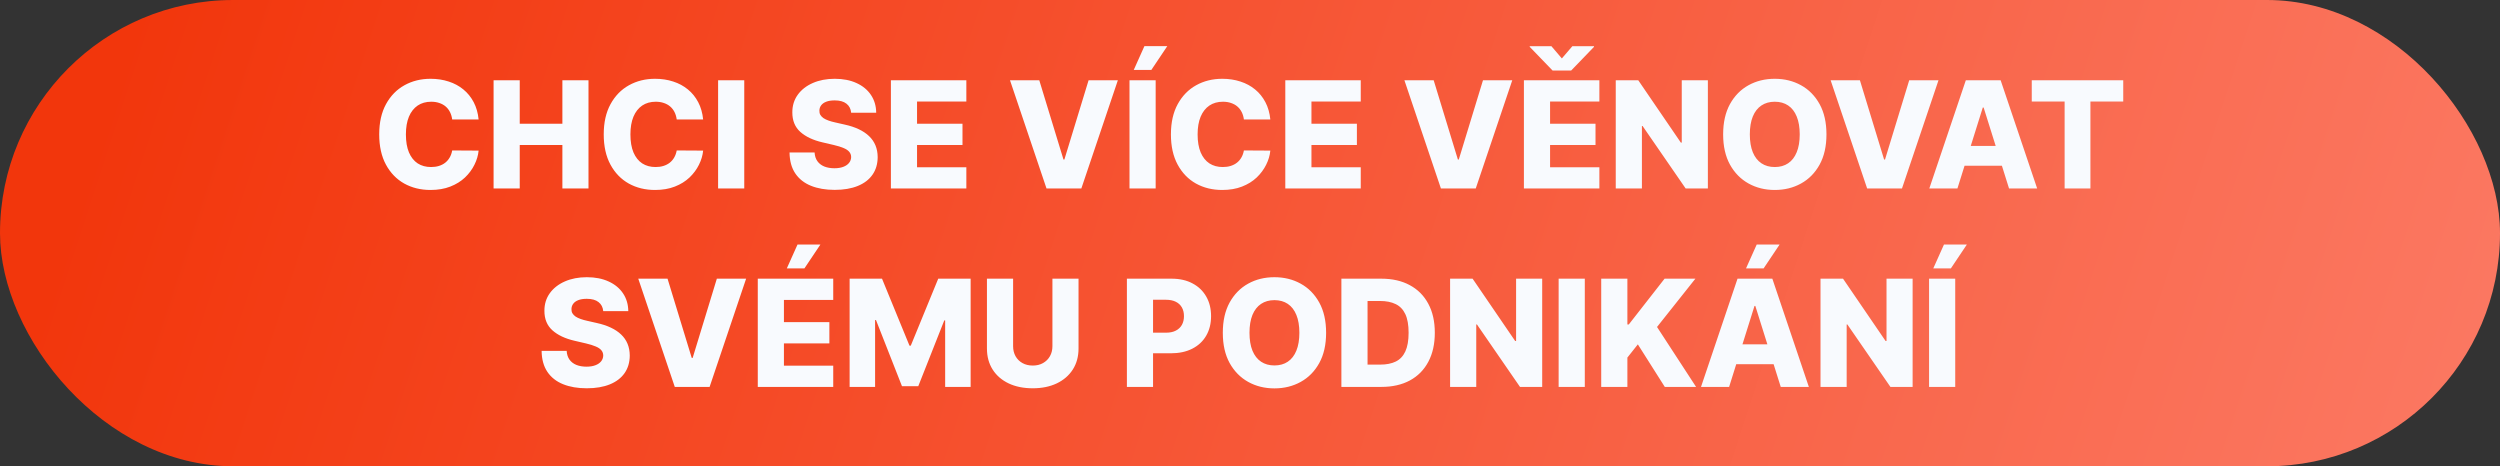
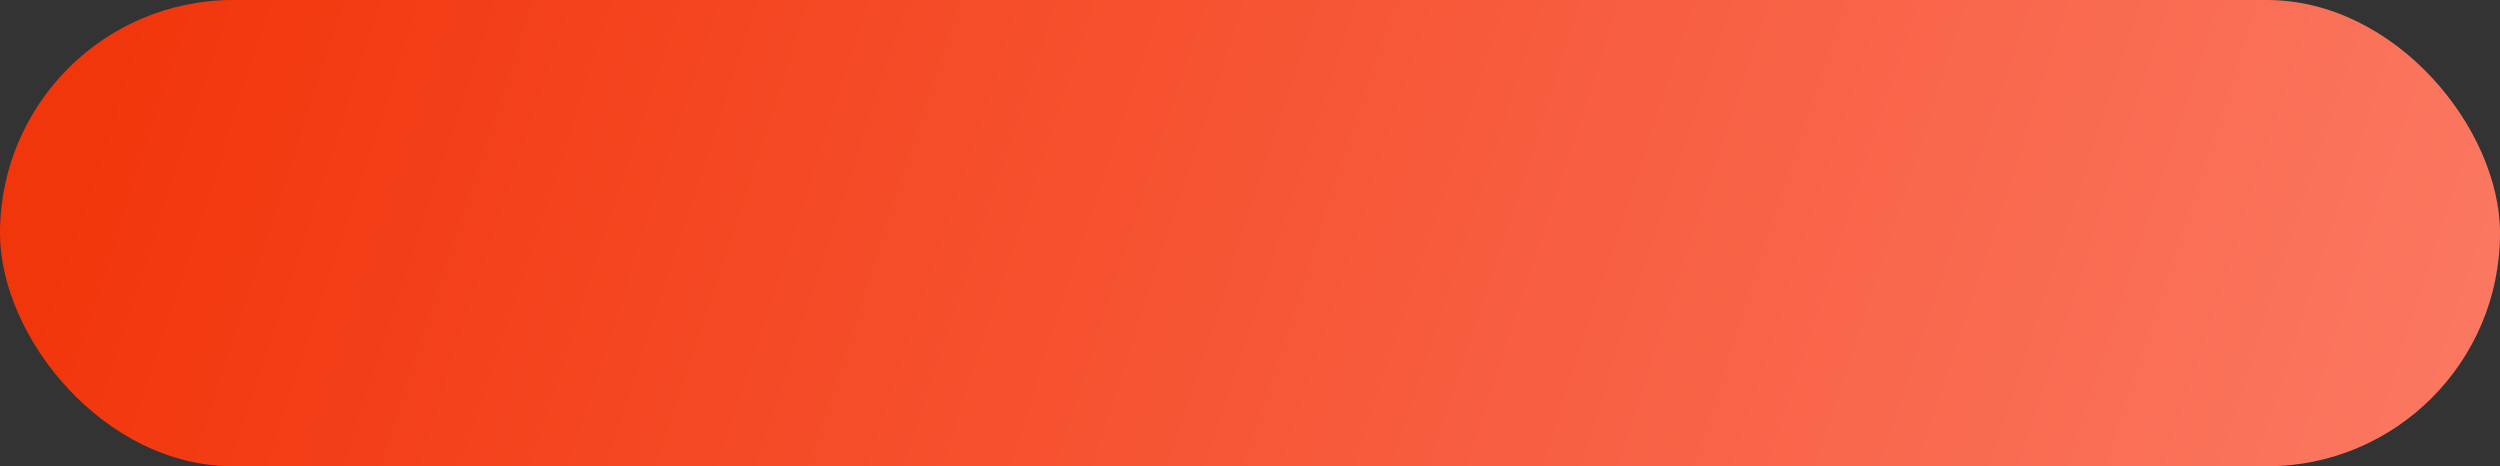
<svg xmlns="http://www.w3.org/2000/svg" width="252" height="47" viewBox="0 0 252 47" fill="none">
  <rect x="0" y="0" width="252" height="47" fill="#333333" stroke="none" />
  <rect width="252" height="47" rx="23.5" fill="url(#paint0_linear_453_2)" />
-   <path d="M48.244 12.043H45.581C45.545 11.77 45.472 11.523 45.362 11.303C45.252 11.083 45.107 10.895 44.926 10.738C44.745 10.582 44.53 10.463 44.281 10.381C44.036 10.296 43.764 10.254 43.466 10.254C42.937 10.254 42.481 10.383 42.097 10.642C41.717 10.902 41.424 11.276 41.218 11.766C41.016 12.256 40.915 12.849 40.915 13.546C40.915 14.27 41.017 14.877 41.224 15.367C41.433 15.854 41.726 16.221 42.102 16.47C42.482 16.715 42.932 16.837 43.45 16.837C43.741 16.837 44.006 16.8 44.244 16.726C44.485 16.651 44.697 16.543 44.878 16.401C45.062 16.255 45.213 16.079 45.33 15.873C45.451 15.664 45.535 15.428 45.581 15.165L48.244 15.181C48.198 15.664 48.058 16.14 47.823 16.608C47.593 17.077 47.275 17.505 46.87 17.892C46.465 18.276 45.971 18.581 45.389 18.808C44.81 19.035 44.146 19.149 43.397 19.149C42.41 19.149 41.525 18.933 40.744 18.499C39.966 18.062 39.352 17.427 38.901 16.592C38.45 15.758 38.225 14.742 38.225 13.546C38.225 12.345 38.454 11.328 38.912 10.493C39.37 9.659 39.989 9.025 40.771 8.592C41.552 8.158 42.427 7.942 43.397 7.942C44.057 7.942 44.668 8.034 45.229 8.219C45.79 8.4 46.284 8.666 46.71 9.018C47.136 9.366 47.482 9.794 47.749 10.302C48.015 10.809 48.18 11.39 48.244 12.043ZM49.753 19V8.091H52.39V12.47H56.688V8.091H59.32V19H56.688V14.616H52.39V19H49.753ZM70.876 12.043H68.213C68.177 11.77 68.104 11.523 67.994 11.303C67.884 11.083 67.739 10.895 67.557 10.738C67.376 10.582 67.161 10.463 66.913 10.381C66.668 10.296 66.396 10.254 66.098 10.254C65.569 10.254 65.112 10.383 64.729 10.642C64.349 10.902 64.056 11.276 63.85 11.766C63.648 12.256 63.546 12.849 63.546 13.546C63.546 14.27 63.649 14.877 63.855 15.367C64.065 15.854 64.358 16.221 64.734 16.47C65.114 16.715 65.563 16.837 66.082 16.837C66.373 16.837 66.638 16.8 66.876 16.726C67.117 16.651 67.328 16.543 67.51 16.401C67.694 16.255 67.845 16.079 67.962 15.873C68.083 15.664 68.166 15.428 68.213 15.165L70.876 15.181C70.83 15.664 70.689 16.14 70.455 16.608C70.224 17.077 69.906 17.505 69.502 17.892C69.097 18.276 68.603 18.581 68.021 18.808C67.442 19.035 66.778 19.149 66.029 19.149C65.041 19.149 64.157 18.933 63.376 18.499C62.598 18.062 61.984 17.427 61.533 16.592C61.082 15.758 60.856 14.742 60.856 13.546C60.856 12.345 61.085 11.328 61.544 10.493C62.002 9.659 62.621 9.025 63.403 8.592C64.184 8.158 65.059 7.942 66.029 7.942C66.689 7.942 67.3 8.034 67.861 8.219C68.422 8.4 68.916 8.666 69.342 9.018C69.768 9.366 70.114 9.794 70.38 10.302C70.647 10.809 70.812 11.39 70.876 12.043ZM75.021 8.091V19H72.385V8.091H75.021ZM85.796 11.361C85.76 10.971 85.603 10.667 85.322 10.451C85.045 10.23 84.649 10.12 84.134 10.12C83.793 10.12 83.509 10.165 83.282 10.254C83.055 10.342 82.884 10.465 82.77 10.621C82.657 10.774 82.598 10.95 82.595 11.148C82.588 11.312 82.62 11.456 82.691 11.58C82.765 11.704 82.872 11.814 83.01 11.91C83.152 12.002 83.323 12.084 83.522 12.155C83.72 12.226 83.944 12.288 84.193 12.342L85.13 12.555C85.67 12.672 86.146 12.828 86.558 13.023C86.973 13.219 87.321 13.451 87.602 13.721C87.886 13.991 88.101 14.302 88.246 14.653C88.392 15.005 88.466 15.399 88.47 15.836C88.466 16.525 88.293 17.116 87.948 17.61C87.604 18.103 87.108 18.482 86.462 18.744C85.819 19.007 85.043 19.139 84.134 19.139C83.222 19.139 82.426 19.002 81.748 18.728C81.07 18.455 80.542 18.039 80.166 17.482C79.789 16.924 79.596 16.22 79.585 15.367H82.11C82.131 15.719 82.225 16.012 82.392 16.246C82.559 16.48 82.788 16.658 83.079 16.779C83.374 16.899 83.715 16.96 84.102 16.96C84.457 16.96 84.759 16.912 85.008 16.816C85.26 16.72 85.453 16.587 85.588 16.416C85.723 16.246 85.793 16.051 85.796 15.831C85.793 15.625 85.729 15.449 85.604 15.303C85.48 15.154 85.288 15.026 85.029 14.92C84.773 14.81 84.447 14.709 84.049 14.616L82.909 14.35C81.964 14.133 81.22 13.783 80.677 13.3C80.134 12.814 79.864 12.157 79.867 11.329C79.864 10.655 80.045 10.064 80.411 9.556C80.776 9.048 81.282 8.652 81.929 8.368C82.575 8.084 83.312 7.942 84.139 7.942C84.985 7.942 85.718 8.086 86.339 8.373C86.964 8.657 87.449 9.057 87.793 9.572C88.138 10.087 88.314 10.683 88.321 11.361H85.796ZM89.802 19V8.091H97.408V10.232H92.438V12.47H97.019V14.616H92.438V16.859H97.408V19H89.802ZM104.759 8.091L107.199 16.081H107.289L109.729 8.091H112.68L108.999 19H105.489L101.808 8.091H104.759ZM116.491 8.091V19H113.854V8.091H116.491ZM114.281 7.052L115.357 4.65H117.663L116.054 7.052H114.281ZM128.049 12.043H125.385C125.35 11.77 125.277 11.523 125.167 11.303C125.057 11.083 124.911 10.895 124.73 10.738C124.549 10.582 124.334 10.463 124.086 10.381C123.841 10.296 123.569 10.254 123.271 10.254C122.742 10.254 122.285 10.383 121.902 10.642C121.522 10.902 121.229 11.276 121.023 11.766C120.82 12.256 120.719 12.849 120.719 13.546C120.719 14.27 120.822 14.877 121.028 15.367C121.238 15.854 121.531 16.221 121.907 16.47C122.287 16.715 122.736 16.837 123.255 16.837C123.546 16.837 123.811 16.8 124.048 16.726C124.29 16.651 124.501 16.543 124.682 16.401C124.867 16.255 125.018 16.079 125.135 15.873C125.256 15.664 125.339 15.428 125.385 15.165L128.049 15.181C128.003 15.664 127.862 16.14 127.628 16.608C127.397 17.077 127.079 17.505 126.674 17.892C126.27 18.276 125.776 18.581 125.194 18.808C124.615 19.035 123.951 19.149 123.201 19.149C122.214 19.149 121.33 18.933 120.549 18.499C119.771 18.062 119.157 17.427 118.706 16.592C118.255 15.758 118.029 14.742 118.029 13.546C118.029 12.345 118.258 11.328 118.716 10.493C119.174 9.659 119.794 9.025 120.575 8.592C121.357 8.158 122.232 7.942 123.201 7.942C123.862 7.942 124.473 8.034 125.034 8.219C125.595 8.4 126.089 8.666 126.515 9.018C126.941 9.366 127.287 9.794 127.553 10.302C127.82 10.809 127.985 11.39 128.049 12.043ZM129.558 19V8.091H137.164V10.232H132.194V12.47H136.775V14.616H132.194V16.859H137.164V19H129.558ZM144.515 8.091L146.955 16.081H147.045L149.485 8.091H152.436L148.755 19H145.245L141.564 8.091H144.515ZM153.61 19V8.091H161.217V10.232H156.247V12.47H160.828V14.616H156.247V16.859H161.217V19H153.61ZM156.38 4.655L157.435 5.891L158.495 4.655H160.674V4.724L158.372 7.111H156.503L154.196 4.724V4.655H156.38ZM172.153 8.091V19H169.915L165.574 12.704H165.505V19H162.868V8.091H165.137L169.431 14.376H169.521V8.091H172.153ZM184.107 13.546C184.107 14.746 183.876 15.763 183.415 16.598C182.953 17.432 182.328 18.066 181.54 18.499C180.755 18.933 179.874 19.149 178.898 19.149C177.917 19.149 177.035 18.931 176.25 18.494C175.465 18.057 174.842 17.423 174.38 16.592C173.922 15.758 173.693 14.742 173.693 13.546C173.693 12.345 173.922 11.328 174.38 10.493C174.842 9.659 175.465 9.025 176.25 8.592C177.035 8.158 177.917 7.942 178.898 7.942C179.874 7.942 180.755 8.158 181.54 8.592C182.328 9.025 182.953 9.659 183.415 10.493C183.876 11.328 184.107 12.345 184.107 13.546ZM181.412 13.546C181.412 12.835 181.311 12.235 181.108 11.745C180.909 11.255 180.622 10.884 180.245 10.632C179.872 10.38 179.423 10.254 178.898 10.254C178.375 10.254 177.926 10.38 177.55 10.632C177.173 10.884 176.884 11.255 176.682 11.745C176.483 12.235 176.383 12.835 176.383 13.546C176.383 14.256 176.483 14.856 176.682 15.346C176.884 15.836 177.173 16.207 177.55 16.459C177.926 16.711 178.375 16.837 178.898 16.837C179.423 16.837 179.872 16.711 180.245 16.459C180.622 16.207 180.909 15.836 181.108 15.346C181.311 14.856 181.412 14.256 181.412 13.546ZM187.479 8.091L189.918 16.081H190.009L192.449 8.091H195.4L191.719 19H188.209L184.528 8.091H187.479ZM197.308 19H194.474L198.155 8.091H201.665L205.346 19H202.512L199.95 10.839H199.865L197.308 19ZM196.93 14.707H202.853V16.709H196.93V14.707ZM204.801 10.232V8.091H214.022V10.232H210.714V19H208.114V10.232H204.801ZM60.806 31.361C60.77 30.971 60.612 30.667 60.332 30.451C60.055 30.23 59.659 30.12 59.144 30.12C58.803 30.12 58.519 30.165 58.292 30.254C58.064 30.342 57.894 30.465 57.78 30.621C57.667 30.774 57.608 30.95 57.604 31.148C57.597 31.312 57.629 31.456 57.7 31.58C57.775 31.704 57.881 31.814 58.02 31.91C58.162 32.002 58.332 32.084 58.531 32.155C58.73 32.226 58.954 32.288 59.203 32.342L60.14 32.555C60.68 32.672 61.156 32.828 61.568 33.023C61.983 33.219 62.331 33.451 62.612 33.721C62.896 33.991 63.111 34.302 63.256 34.653C63.402 35.005 63.476 35.399 63.48 35.836C63.476 36.525 63.302 37.116 62.958 37.61C62.613 38.103 62.118 38.481 61.472 38.744C60.829 39.007 60.053 39.139 59.144 39.139C58.231 39.139 57.436 39.002 56.758 38.728C56.079 38.455 55.552 38.039 55.175 37.482C54.799 36.924 54.605 36.219 54.595 35.367H57.12C57.141 35.719 57.235 36.012 57.402 36.246C57.569 36.48 57.798 36.658 58.089 36.779C58.384 36.9 58.725 36.96 59.112 36.96C59.467 36.96 59.769 36.912 60.017 36.816C60.27 36.72 60.463 36.587 60.598 36.416C60.733 36.246 60.802 36.051 60.806 35.831C60.802 35.625 60.738 35.449 60.614 35.303C60.49 35.154 60.298 35.026 60.039 34.92C59.783 34.81 59.456 34.709 59.059 34.616L57.919 34.35C56.974 34.133 56.23 33.783 55.687 33.3C55.144 32.814 54.874 32.157 54.877 31.329C54.874 30.655 55.055 30.064 55.42 29.556C55.786 29.048 56.292 28.652 56.939 28.368C57.585 28.084 58.322 27.942 59.149 27.942C59.994 27.942 60.728 28.086 61.349 28.373C61.974 28.657 62.459 29.057 62.803 29.572C63.148 30.087 63.324 30.683 63.331 31.361H60.806ZM67.288 28.091L69.728 36.081H69.819L72.258 28.091H75.209L71.528 39H68.018L64.337 28.091H67.288ZM76.384 39V28.091H83.99V30.232H79.02V32.469H83.601V34.616H79.02V36.859H83.99V39H76.384ZM79.313 27.052L80.389 24.65H82.696L81.087 27.052H79.313ZM85.642 28.091H88.907L91.677 34.845H91.805L94.574 28.091H97.84V39H95.272V32.299H95.182L92.561 38.931H90.92L88.3 32.262H88.209V39H85.642V28.091ZM106.084 28.091H108.716V35.127C108.716 35.941 108.522 36.649 108.135 37.253C107.748 37.853 107.208 38.318 106.516 38.648C105.823 38.975 105.019 39.139 104.103 39.139C103.176 39.139 102.366 38.975 101.674 38.648C100.981 38.318 100.443 37.853 100.06 37.253C99.676 36.649 99.484 35.941 99.484 35.127V28.091H102.121V34.898C102.121 35.275 102.203 35.61 102.366 35.905C102.533 36.2 102.766 36.431 103.064 36.598C103.362 36.765 103.708 36.848 104.103 36.848C104.497 36.848 104.841 36.765 105.136 36.598C105.434 36.431 105.667 36.2 105.834 35.905C106.001 35.61 106.084 35.275 106.084 34.898V28.091ZM113.591 39V28.091H118.097C118.914 28.091 119.619 28.251 120.212 28.57C120.808 28.886 121.268 29.328 121.591 29.897C121.915 30.461 122.076 31.118 122.076 31.867C122.076 32.62 121.911 33.279 121.581 33.844C121.254 34.405 120.787 34.84 120.18 35.149C119.573 35.458 118.852 35.612 118.017 35.612H115.237V33.535H117.527C117.925 33.535 118.257 33.466 118.523 33.327C118.793 33.189 118.997 32.995 119.136 32.746C119.274 32.494 119.344 32.201 119.344 31.867C119.344 31.53 119.274 31.239 119.136 30.994C118.997 30.745 118.793 30.554 118.523 30.419C118.253 30.284 117.921 30.216 117.527 30.216H116.227V39H113.591ZM133.672 33.545C133.672 34.746 133.442 35.763 132.98 36.598C132.518 37.432 131.893 38.066 131.105 38.499C130.32 38.932 129.439 39.149 128.463 39.149C127.483 39.149 126.6 38.931 125.816 38.494C125.031 38.057 124.408 37.423 123.946 36.592C123.488 35.758 123.259 34.742 123.259 33.545C123.259 32.345 123.488 31.328 123.946 30.493C124.408 29.659 125.031 29.025 125.816 28.592C126.6 28.158 127.483 27.942 128.463 27.942C129.439 27.942 130.32 28.158 131.105 28.592C131.893 29.025 132.518 29.659 132.98 30.493C133.442 31.328 133.672 32.345 133.672 33.545ZM130.977 33.545C130.977 32.835 130.876 32.235 130.674 31.745C130.475 31.255 130.187 30.884 129.811 30.632C129.438 30.38 128.989 30.254 128.463 30.254C127.941 30.254 127.492 30.38 127.115 30.632C126.739 30.884 126.449 31.255 126.247 31.745C126.048 32.235 125.949 32.835 125.949 33.545C125.949 34.256 126.048 34.856 126.247 35.346C126.449 35.836 126.739 36.207 127.115 36.459C127.492 36.711 127.941 36.837 128.463 36.837C128.989 36.837 129.438 36.711 129.811 36.459C130.187 36.207 130.475 35.836 130.674 35.346C130.876 34.856 130.977 34.256 130.977 33.545ZM139.244 39H135.212V28.091H139.239C140.35 28.091 141.307 28.309 142.11 28.746C142.916 29.179 143.538 29.804 143.974 30.621C144.411 31.434 144.629 32.407 144.629 33.54C144.629 34.676 144.411 35.653 143.974 36.47C143.541 37.287 142.921 37.913 142.115 38.35C141.309 38.783 140.352 39 139.244 39ZM137.849 36.752H139.143C139.754 36.752 140.27 36.649 140.693 36.443C141.119 36.234 141.441 35.895 141.657 35.426C141.877 34.953 141.987 34.325 141.987 33.54C141.987 32.755 141.877 32.13 141.657 31.665C141.437 31.196 141.112 30.859 140.682 30.653C140.256 30.444 139.731 30.339 139.106 30.339H137.849V36.752ZM155.453 28.091V39H153.216L148.875 32.704H148.806V39H146.169V28.091H148.438L152.731 34.376H152.822V28.091H155.453ZM159.748 28.091V39H157.111V28.091H159.748ZM161.403 39V28.091H164.04V32.704H164.184L167.79 28.091H170.895L167.028 32.959L170.965 39H167.811L165.095 34.712L164.04 36.044V39H161.403ZM174.295 39H171.461L175.142 28.091H178.652L182.333 39H179.499L176.937 30.84H176.852L174.295 39ZM173.917 34.707H179.84V36.709H173.917V34.707ZM176 27.052L177.076 24.65H179.382L177.774 27.052H176ZM192.792 28.091V39H190.555L186.214 32.704H186.144V39H183.508V28.091H185.777L190.07 34.376H190.161V28.091H192.792ZM197.087 28.091V39H194.45V28.091H197.087ZM194.876 27.052L195.952 24.65H198.259L196.65 27.052H194.876Z" fill="#F8FAFE" />
  <defs>
    <linearGradient id="paint0_linear_453_2" x1="13.935" y1="-1.00187e-05" x2="331.541" y2="103.878" gradientUnits="userSpaceOnUse">
      <stop stop-color="#F2360C" />
      <stop offset="1" stop-color="#FF9385" />
    </linearGradient>
  </defs>
</svg>